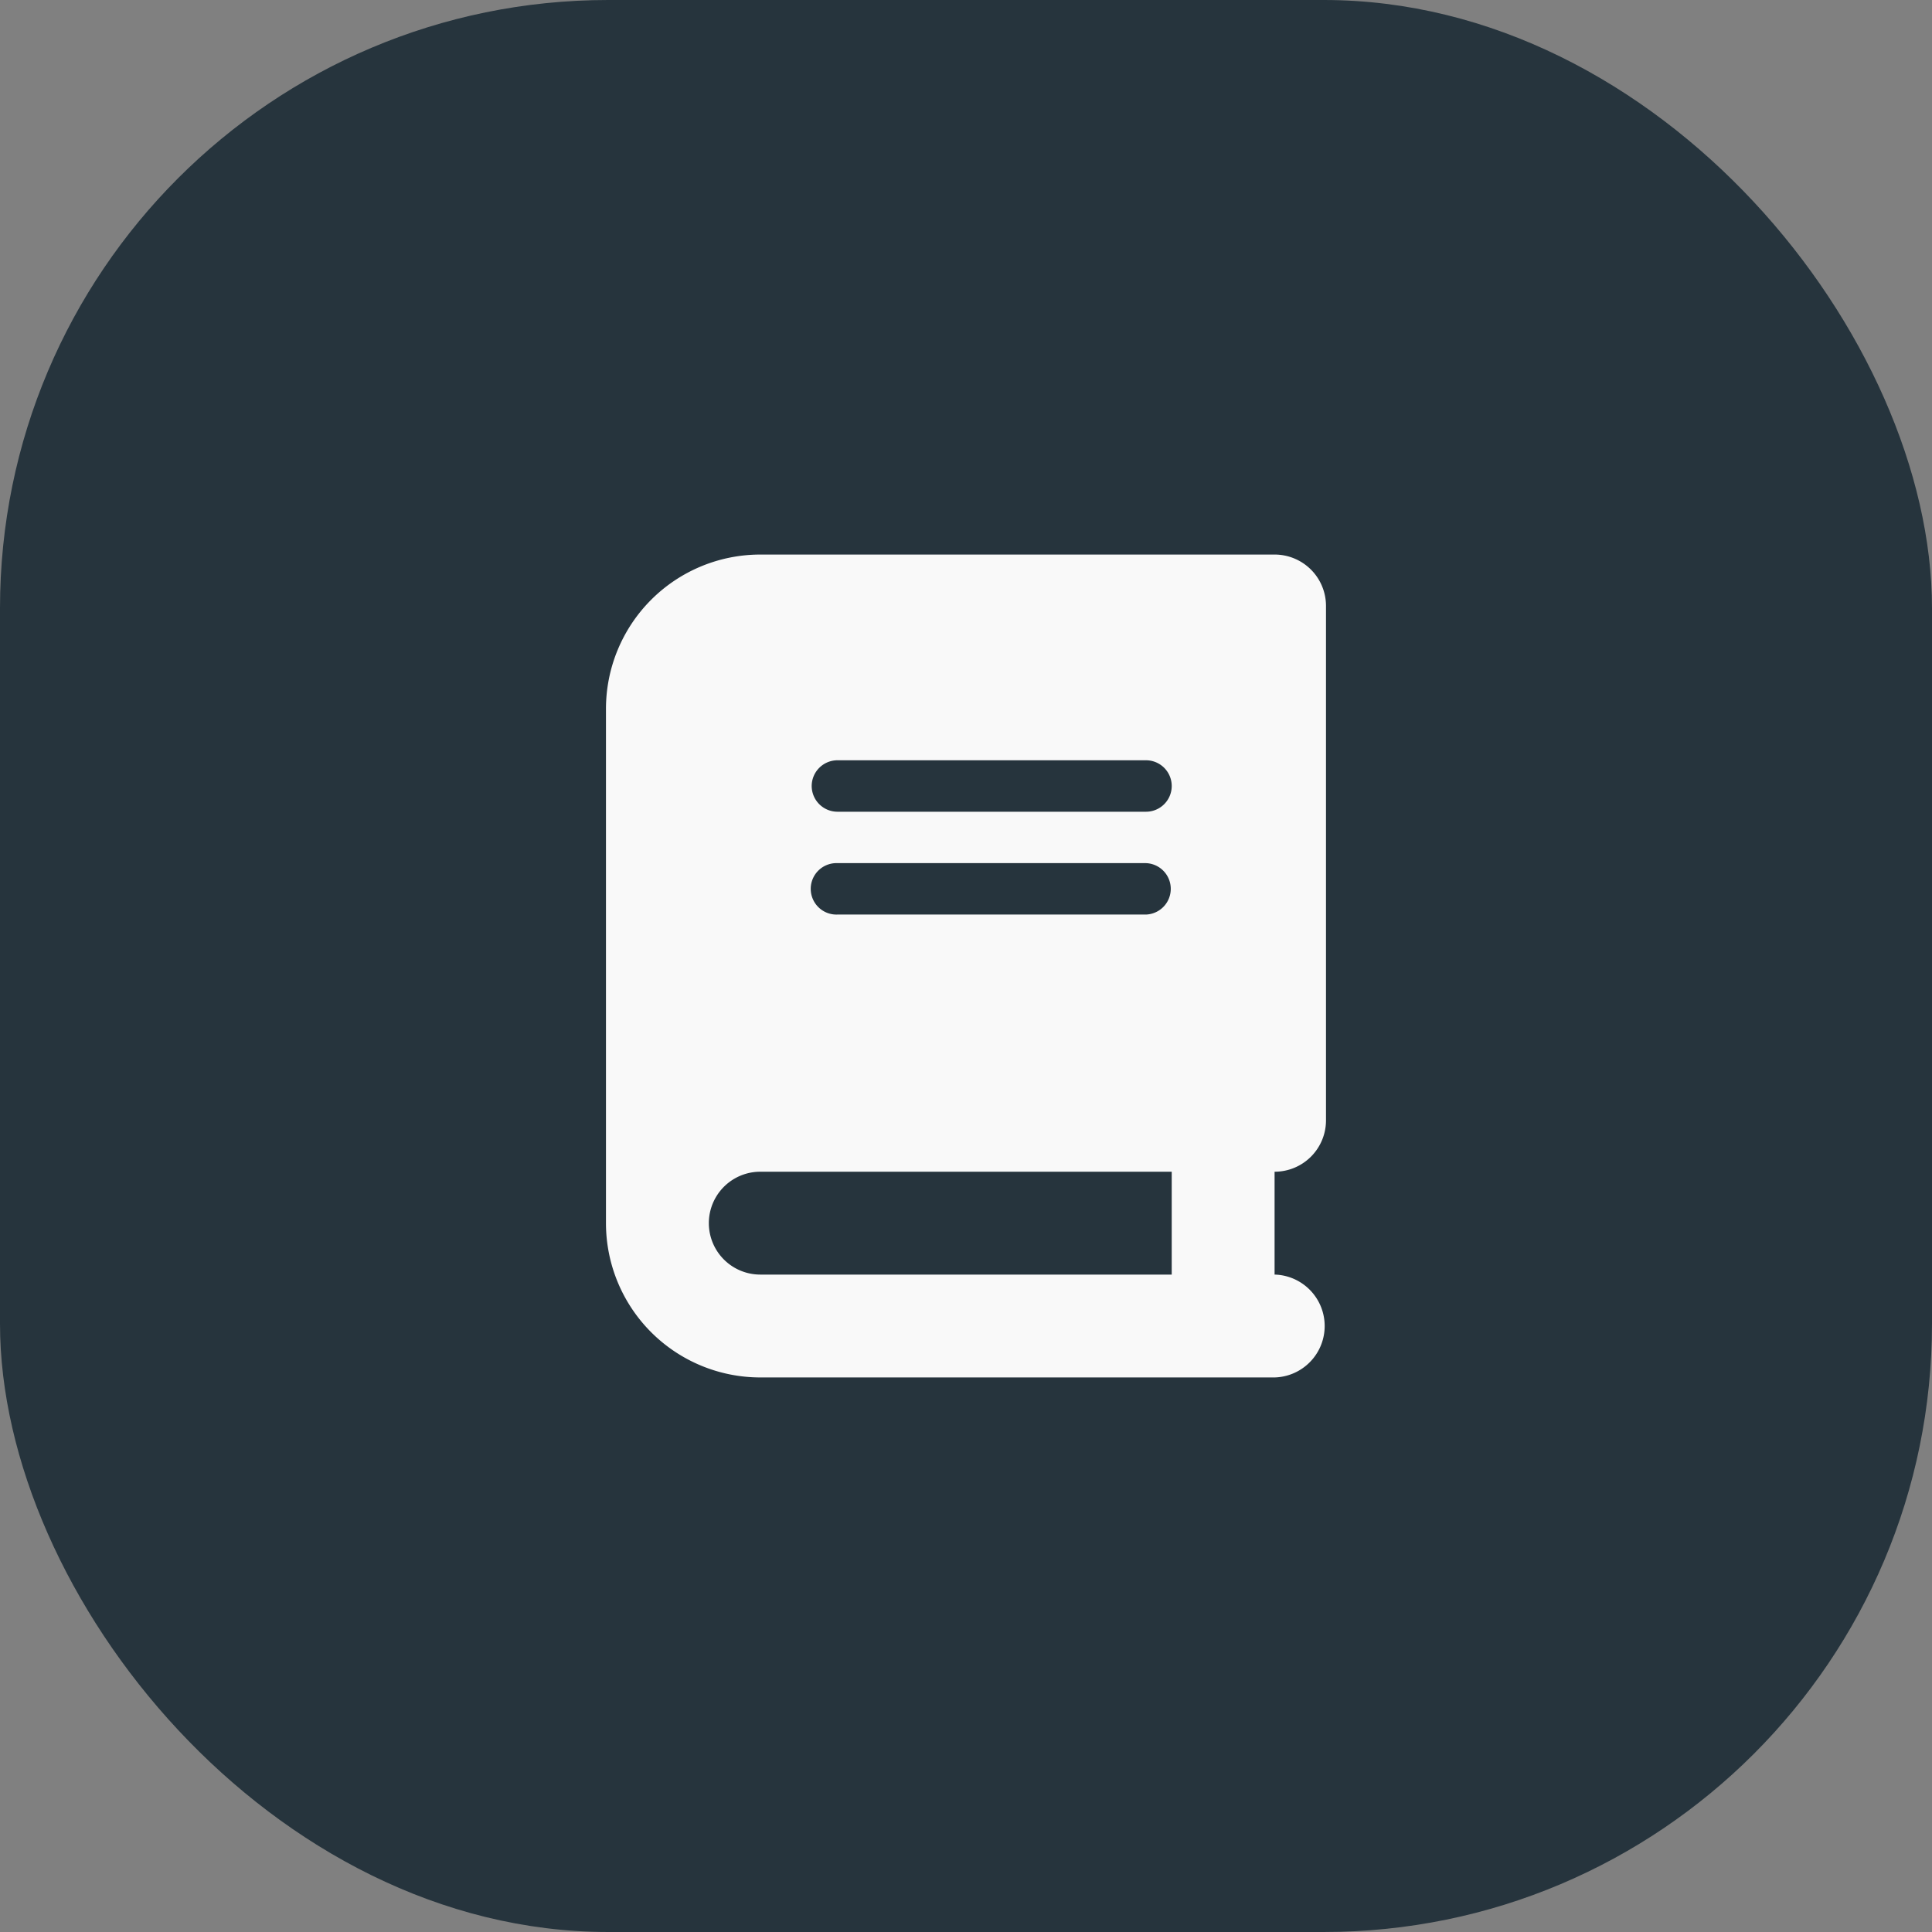
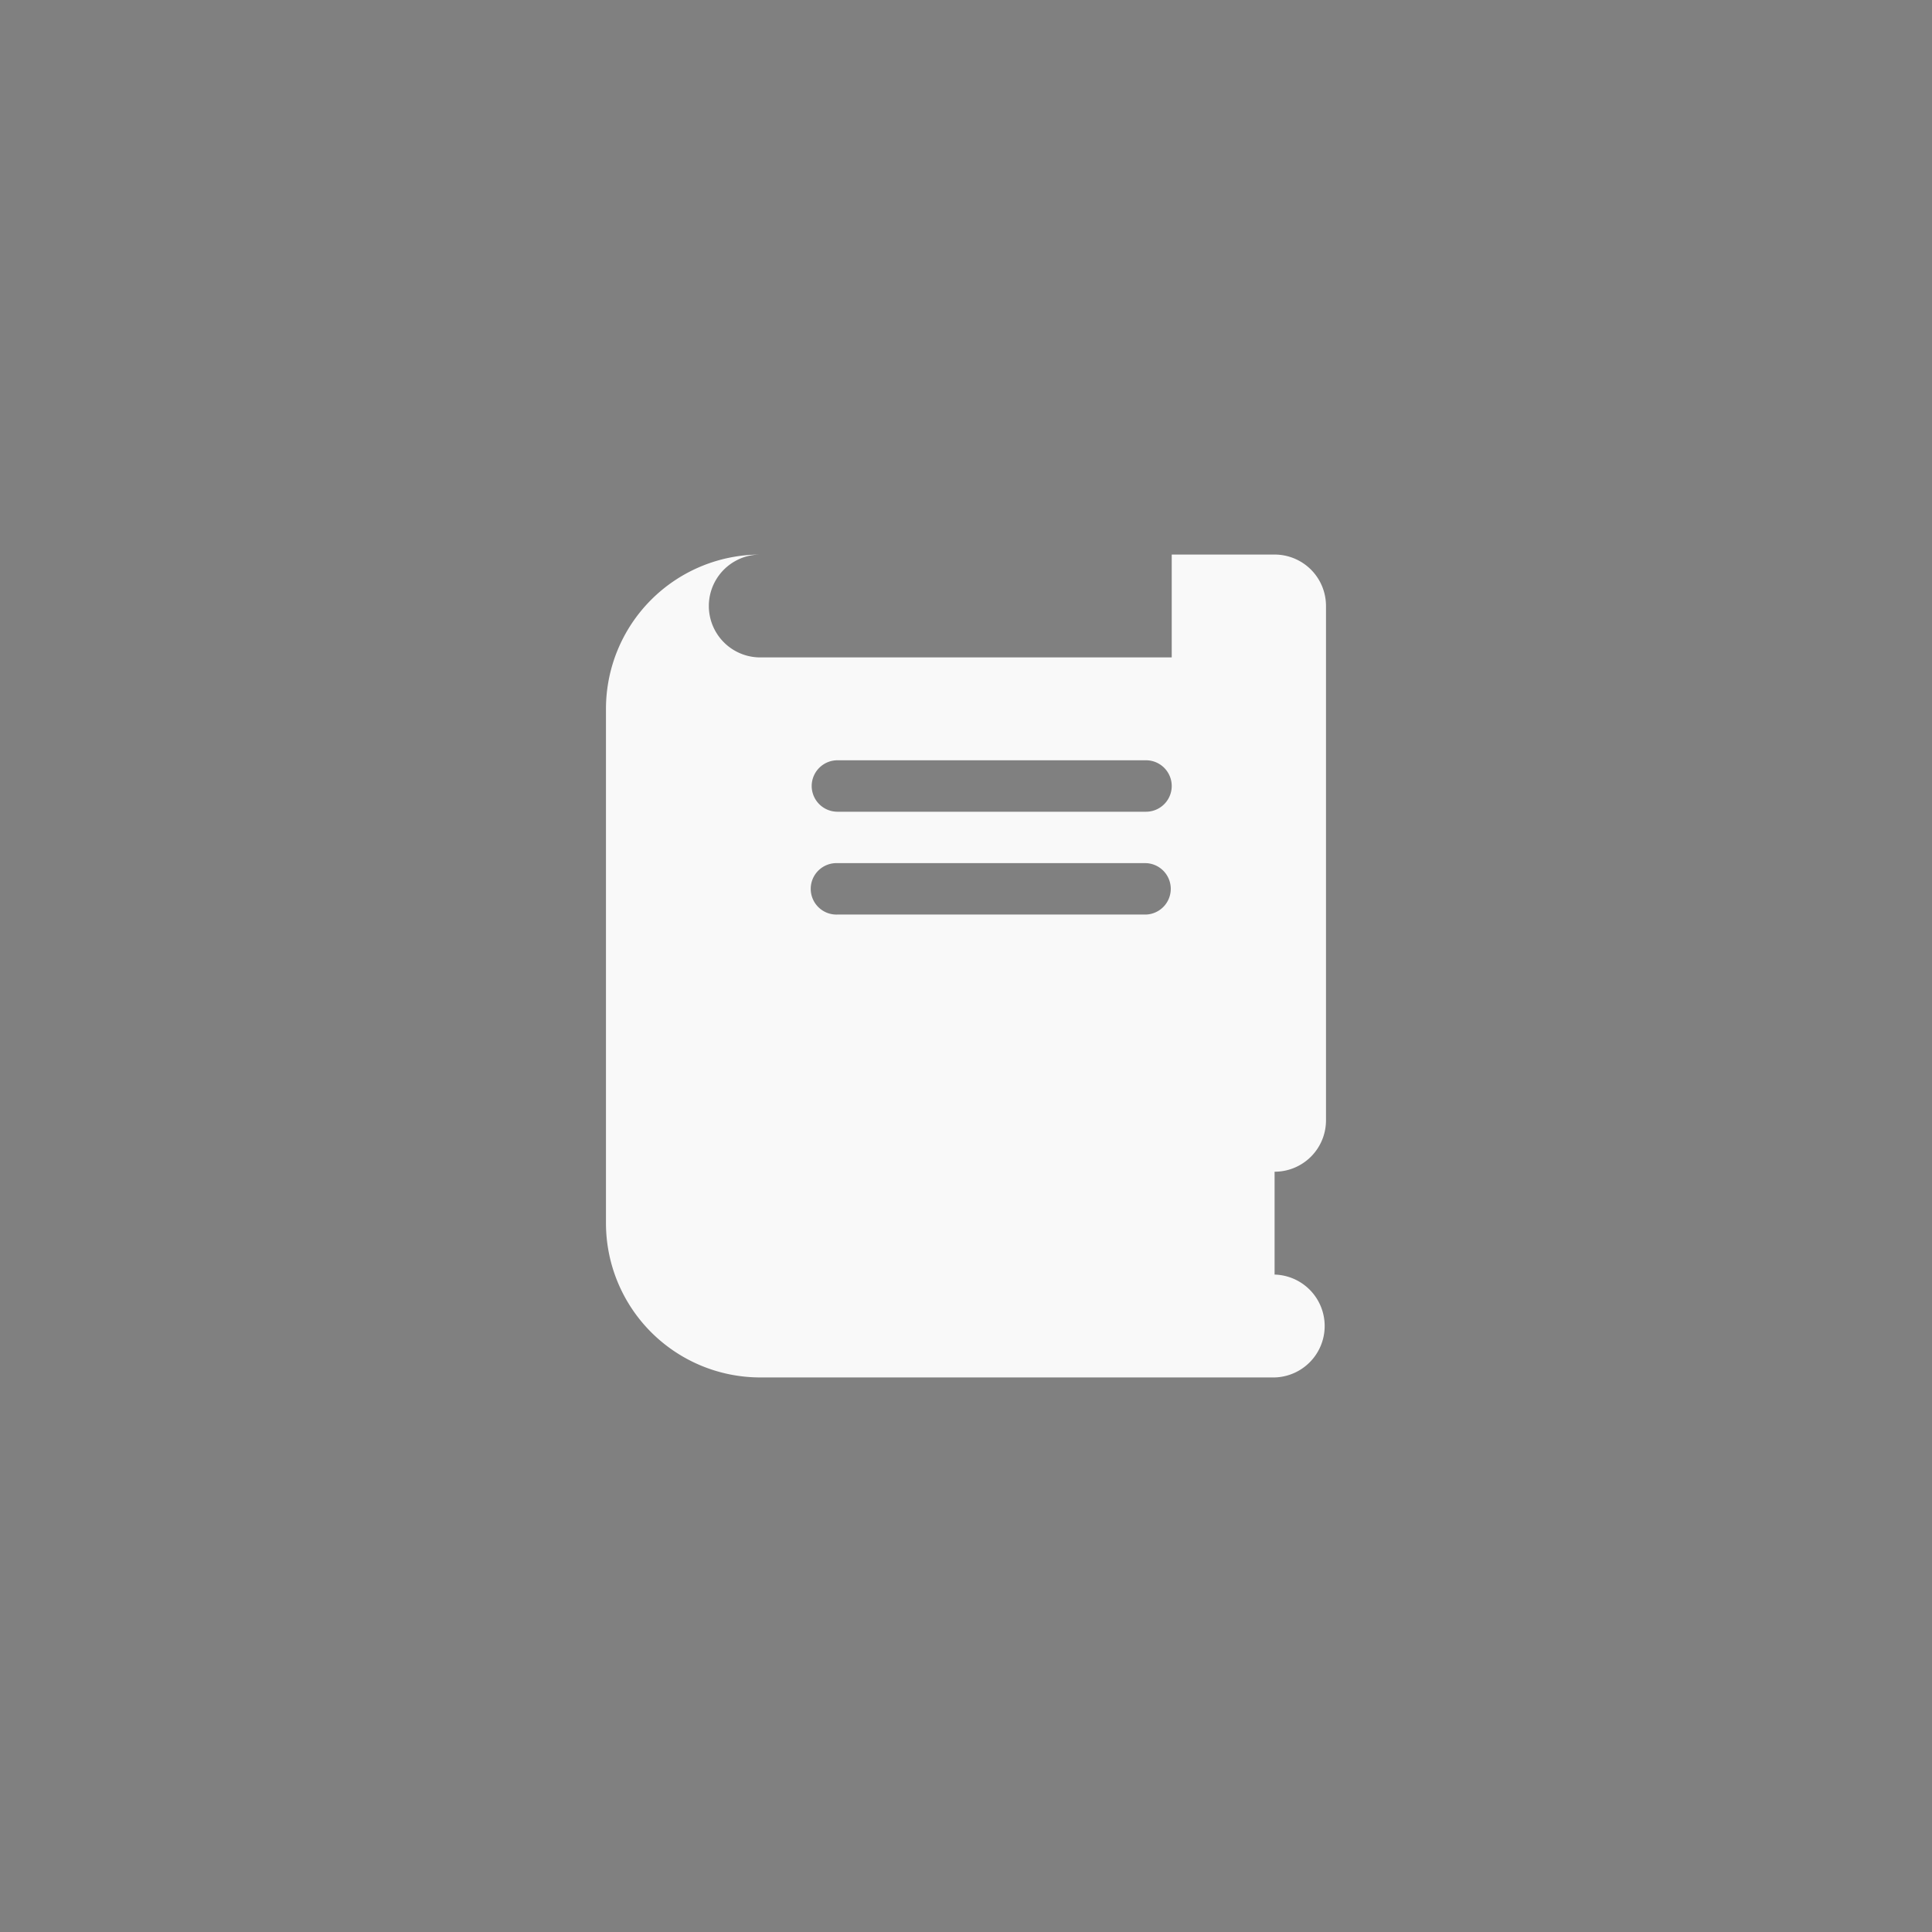
<svg xmlns="http://www.w3.org/2000/svg" width="54" height="54" viewBox="0 0 54 54">
  <rect x="0" y="0" width="54" height="54" fill="#808080" stroke="none" />
  <g id="Group_32737" data-name="Group 32737" transform="translate(-36.18)">
    <g id="Group_32701" data-name="Group 32701" transform="translate(36.18)">
-       <rect id="Rectangle_18506" data-name="Rectangle 18506" width="54" height="54" rx="17" fill="#26343d" />
-     </g>
-     <path id="book-solid" d="M4.313,0A4.314,4.314,0,0,0,0,4.313V18.688A4.314,4.314,0,0,0,4.313,23H18.688a1.438,1.438,0,0,0,0-2.875V17.25a1.436,1.436,0,0,0,1.437-1.438V1.438A1.436,1.436,0,0,0,18.688,0H4.313Zm0,17.25h11.5v2.875H4.313a1.437,1.437,0,1,1,0-2.875ZM5.75,6.469a.721.721,0,0,1,.719-.719h8.625a.719.719,0,0,1,0,1.438H6.469A.721.721,0,0,1,5.75,6.469Zm.719,2.156h8.625a.719.719,0,0,1,0,1.437H6.469a.719.719,0,1,1,0-1.437Z" transform="translate(53.117 15.5)" fill="#f9f9f9" />
+       </g>
+     <path id="book-solid" d="M4.313,0A4.314,4.314,0,0,0,0,4.313V18.688A4.314,4.314,0,0,0,4.313,23H18.688a1.438,1.438,0,0,0,0-2.875V17.25a1.436,1.436,0,0,0,1.437-1.438V1.438A1.436,1.436,0,0,0,18.688,0H4.313Zh11.5v2.875H4.313a1.437,1.437,0,1,1,0-2.875ZM5.75,6.469a.721.721,0,0,1,.719-.719h8.625a.719.719,0,0,1,0,1.438H6.469A.721.721,0,0,1,5.75,6.469Zm.719,2.156h8.625a.719.719,0,0,1,0,1.437H6.469a.719.719,0,1,1,0-1.437Z" transform="translate(53.117 15.5)" fill="#f9f9f9" />
  </g>
</svg>